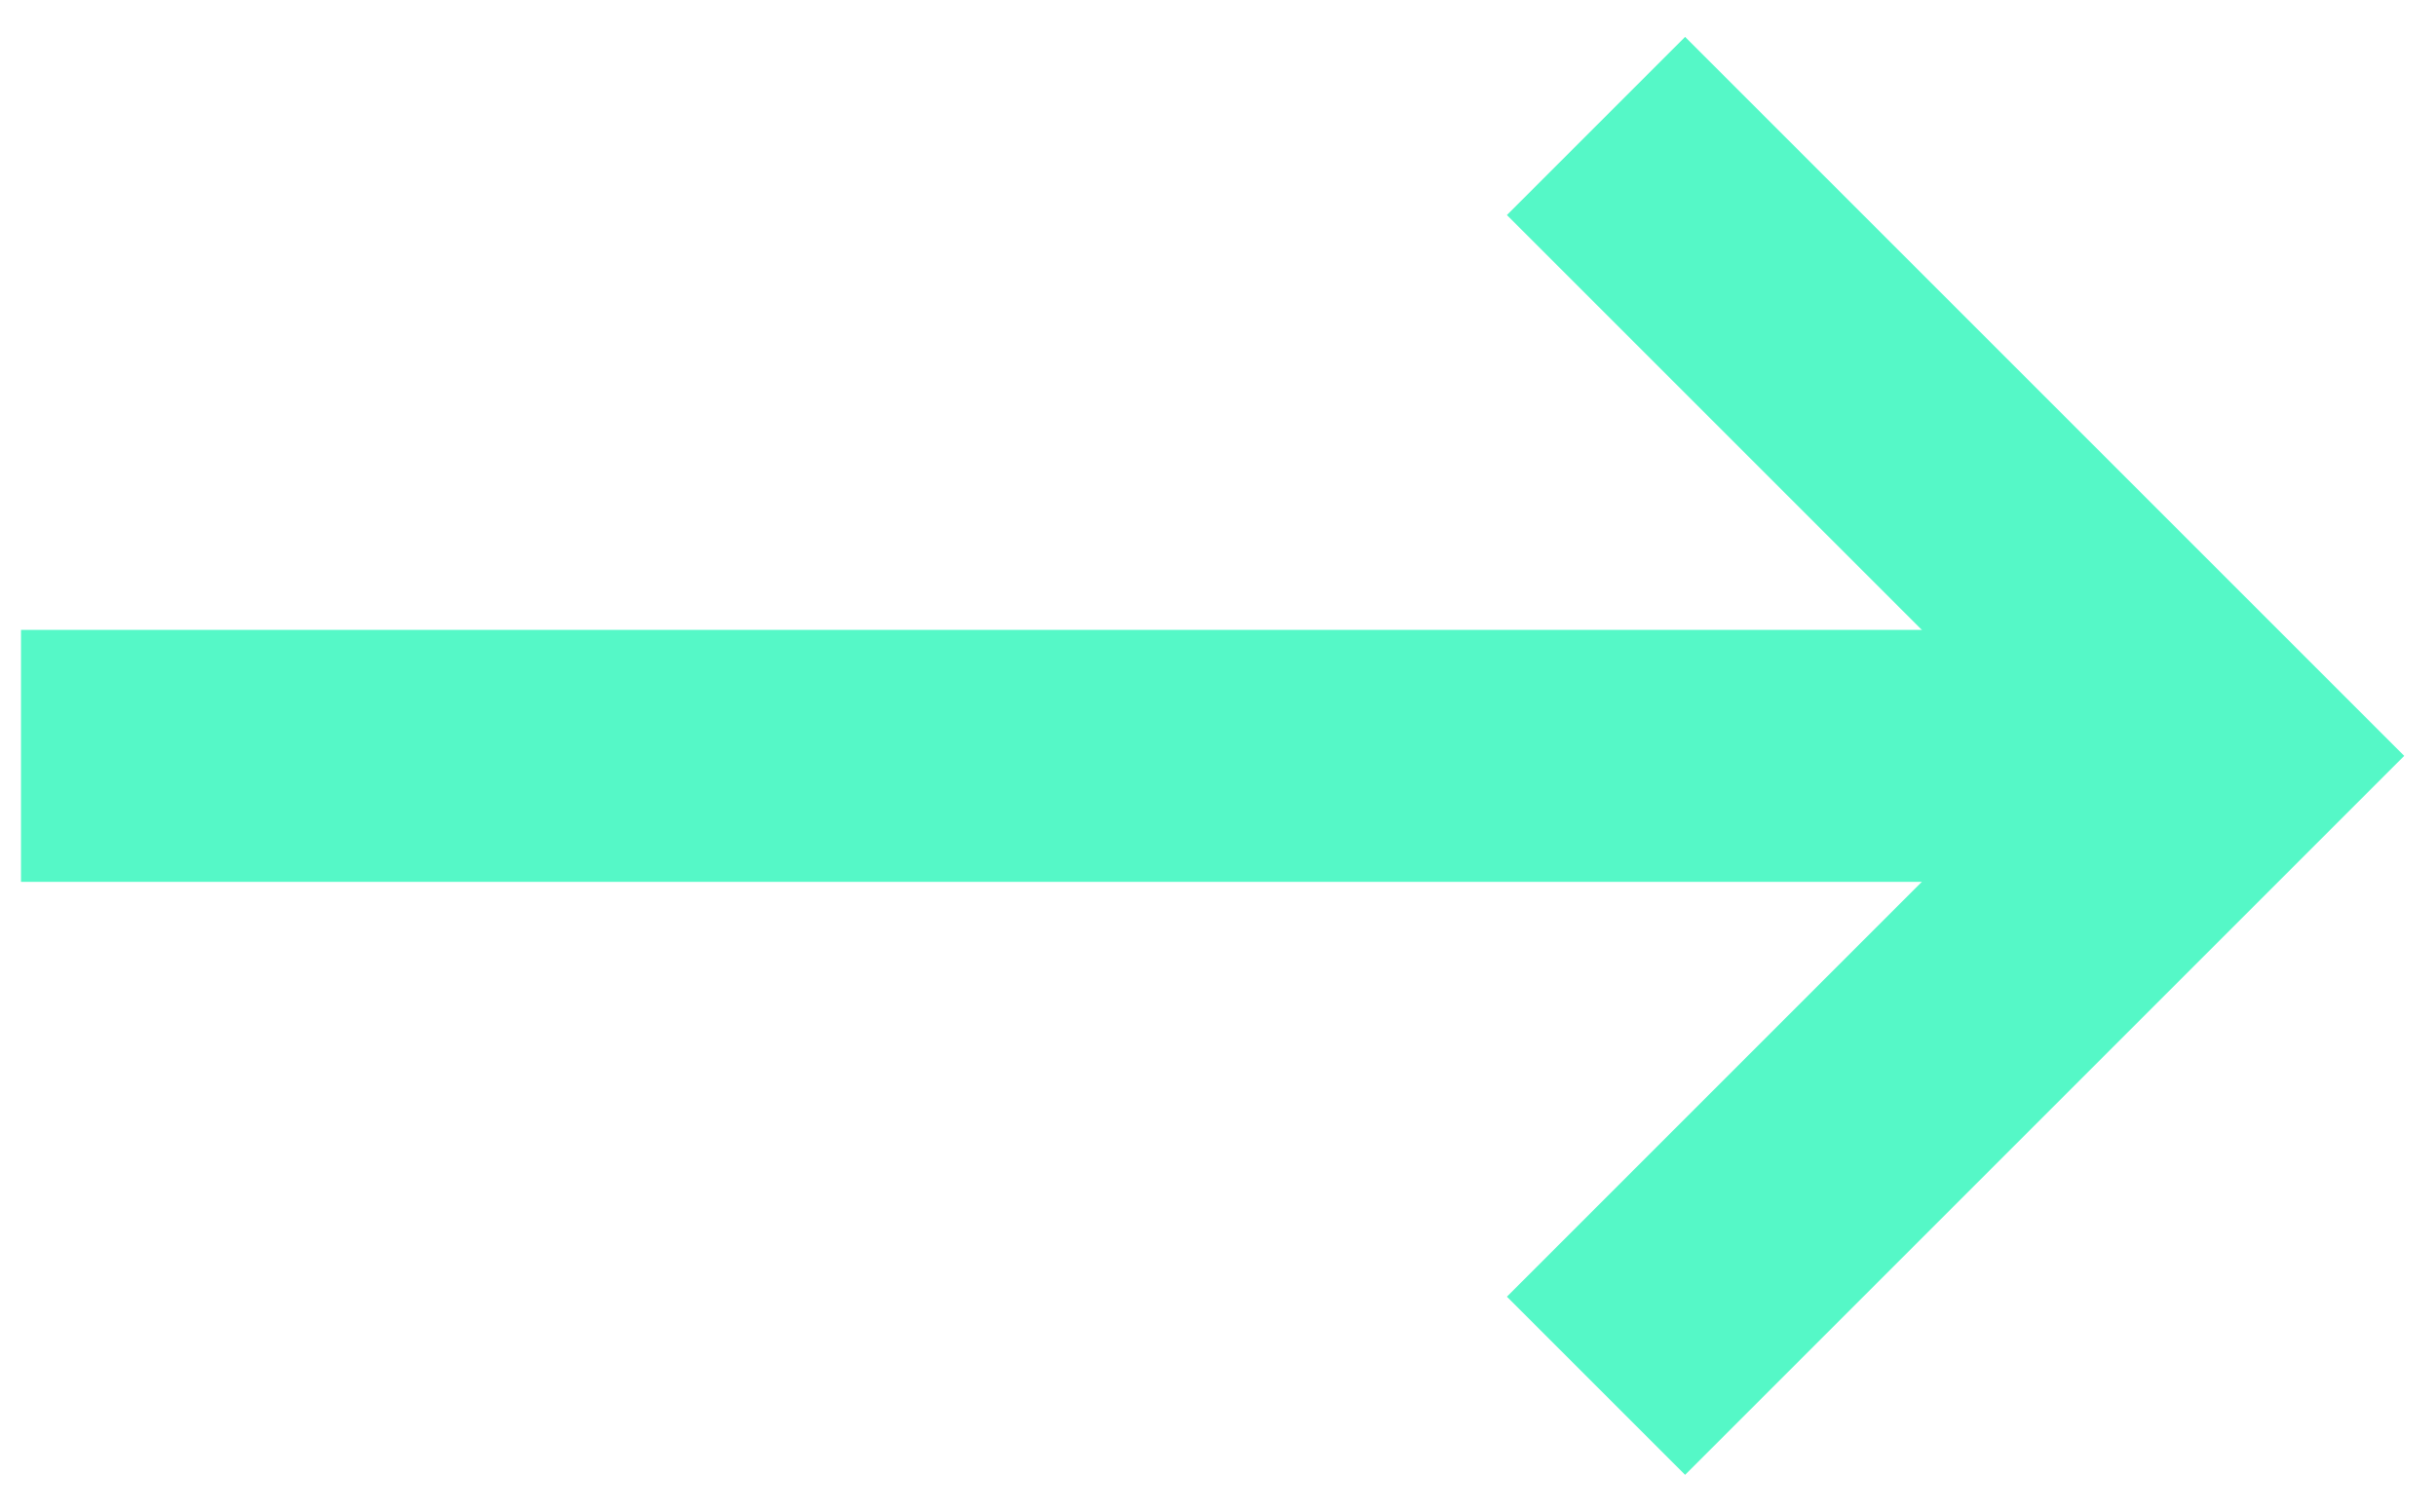
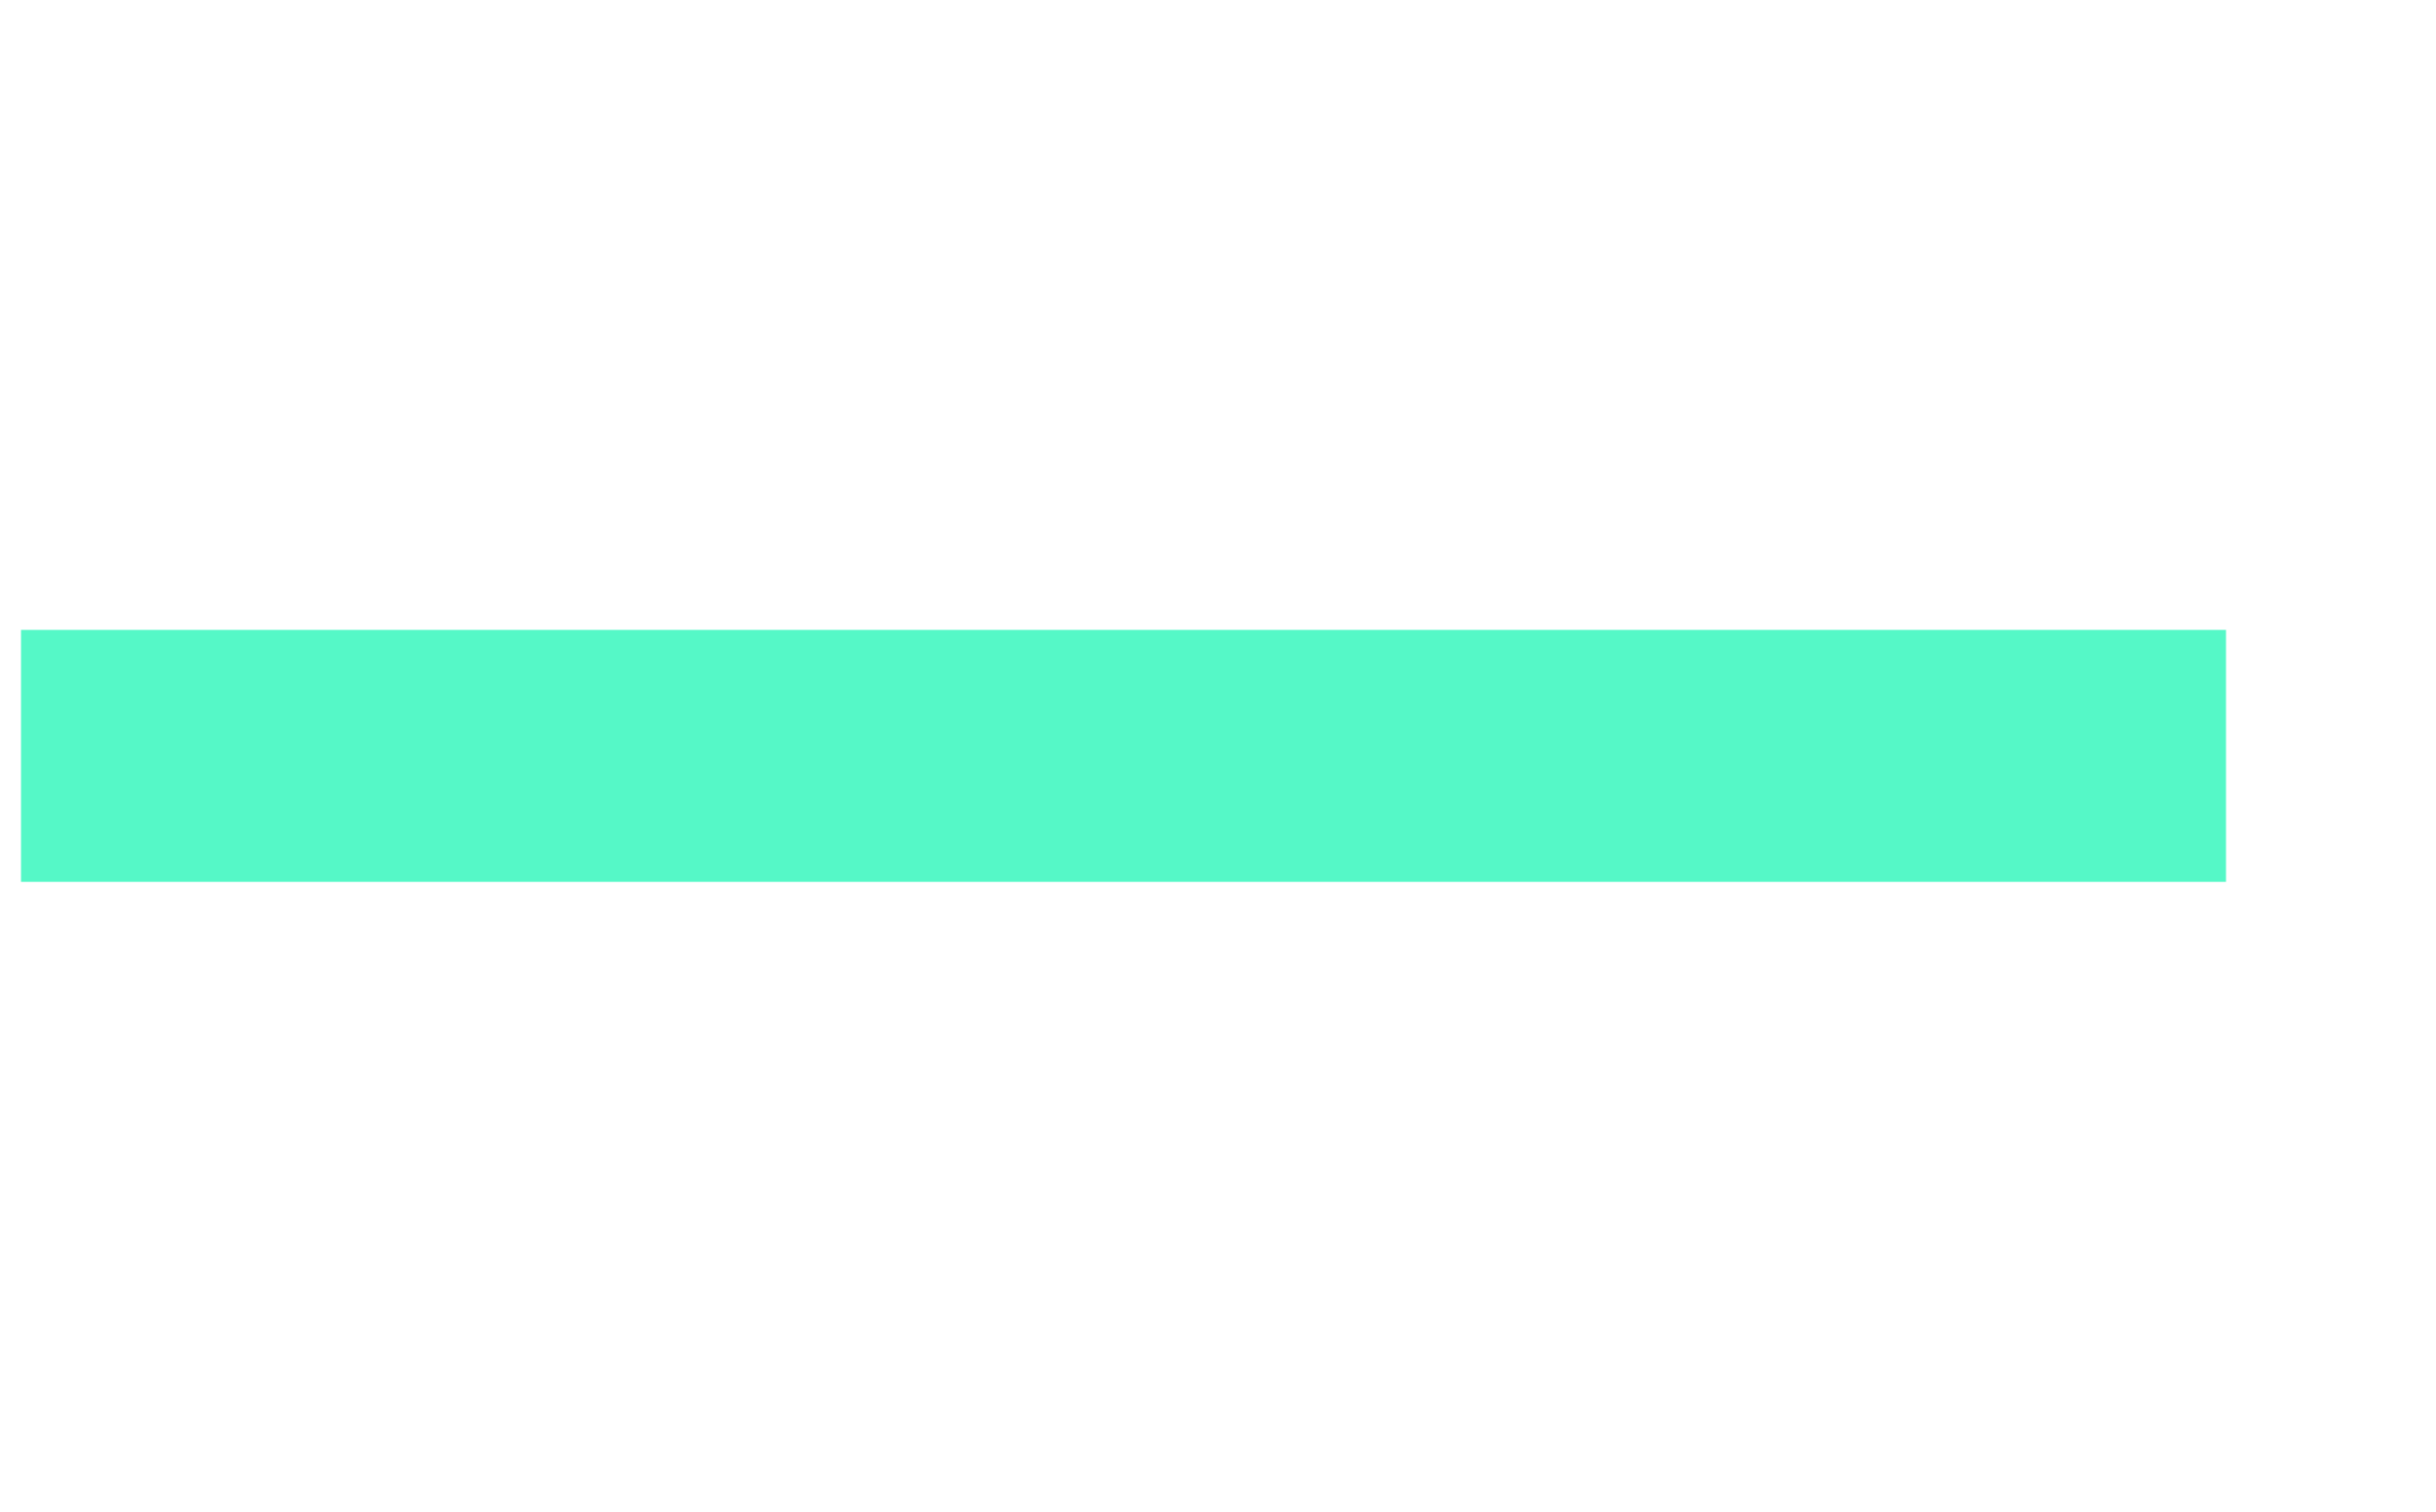
<svg xmlns="http://www.w3.org/2000/svg" width="29" height="18" viewBox="0 0 29 18" fill="none">
  <path d="M0.25 9H26.5" stroke="#55F8C7" stroke-width="3" />
-   <path d="M19 1.5L26.5 9L19 16.5" stroke="#55F8C7" stroke-width="3" />
</svg>